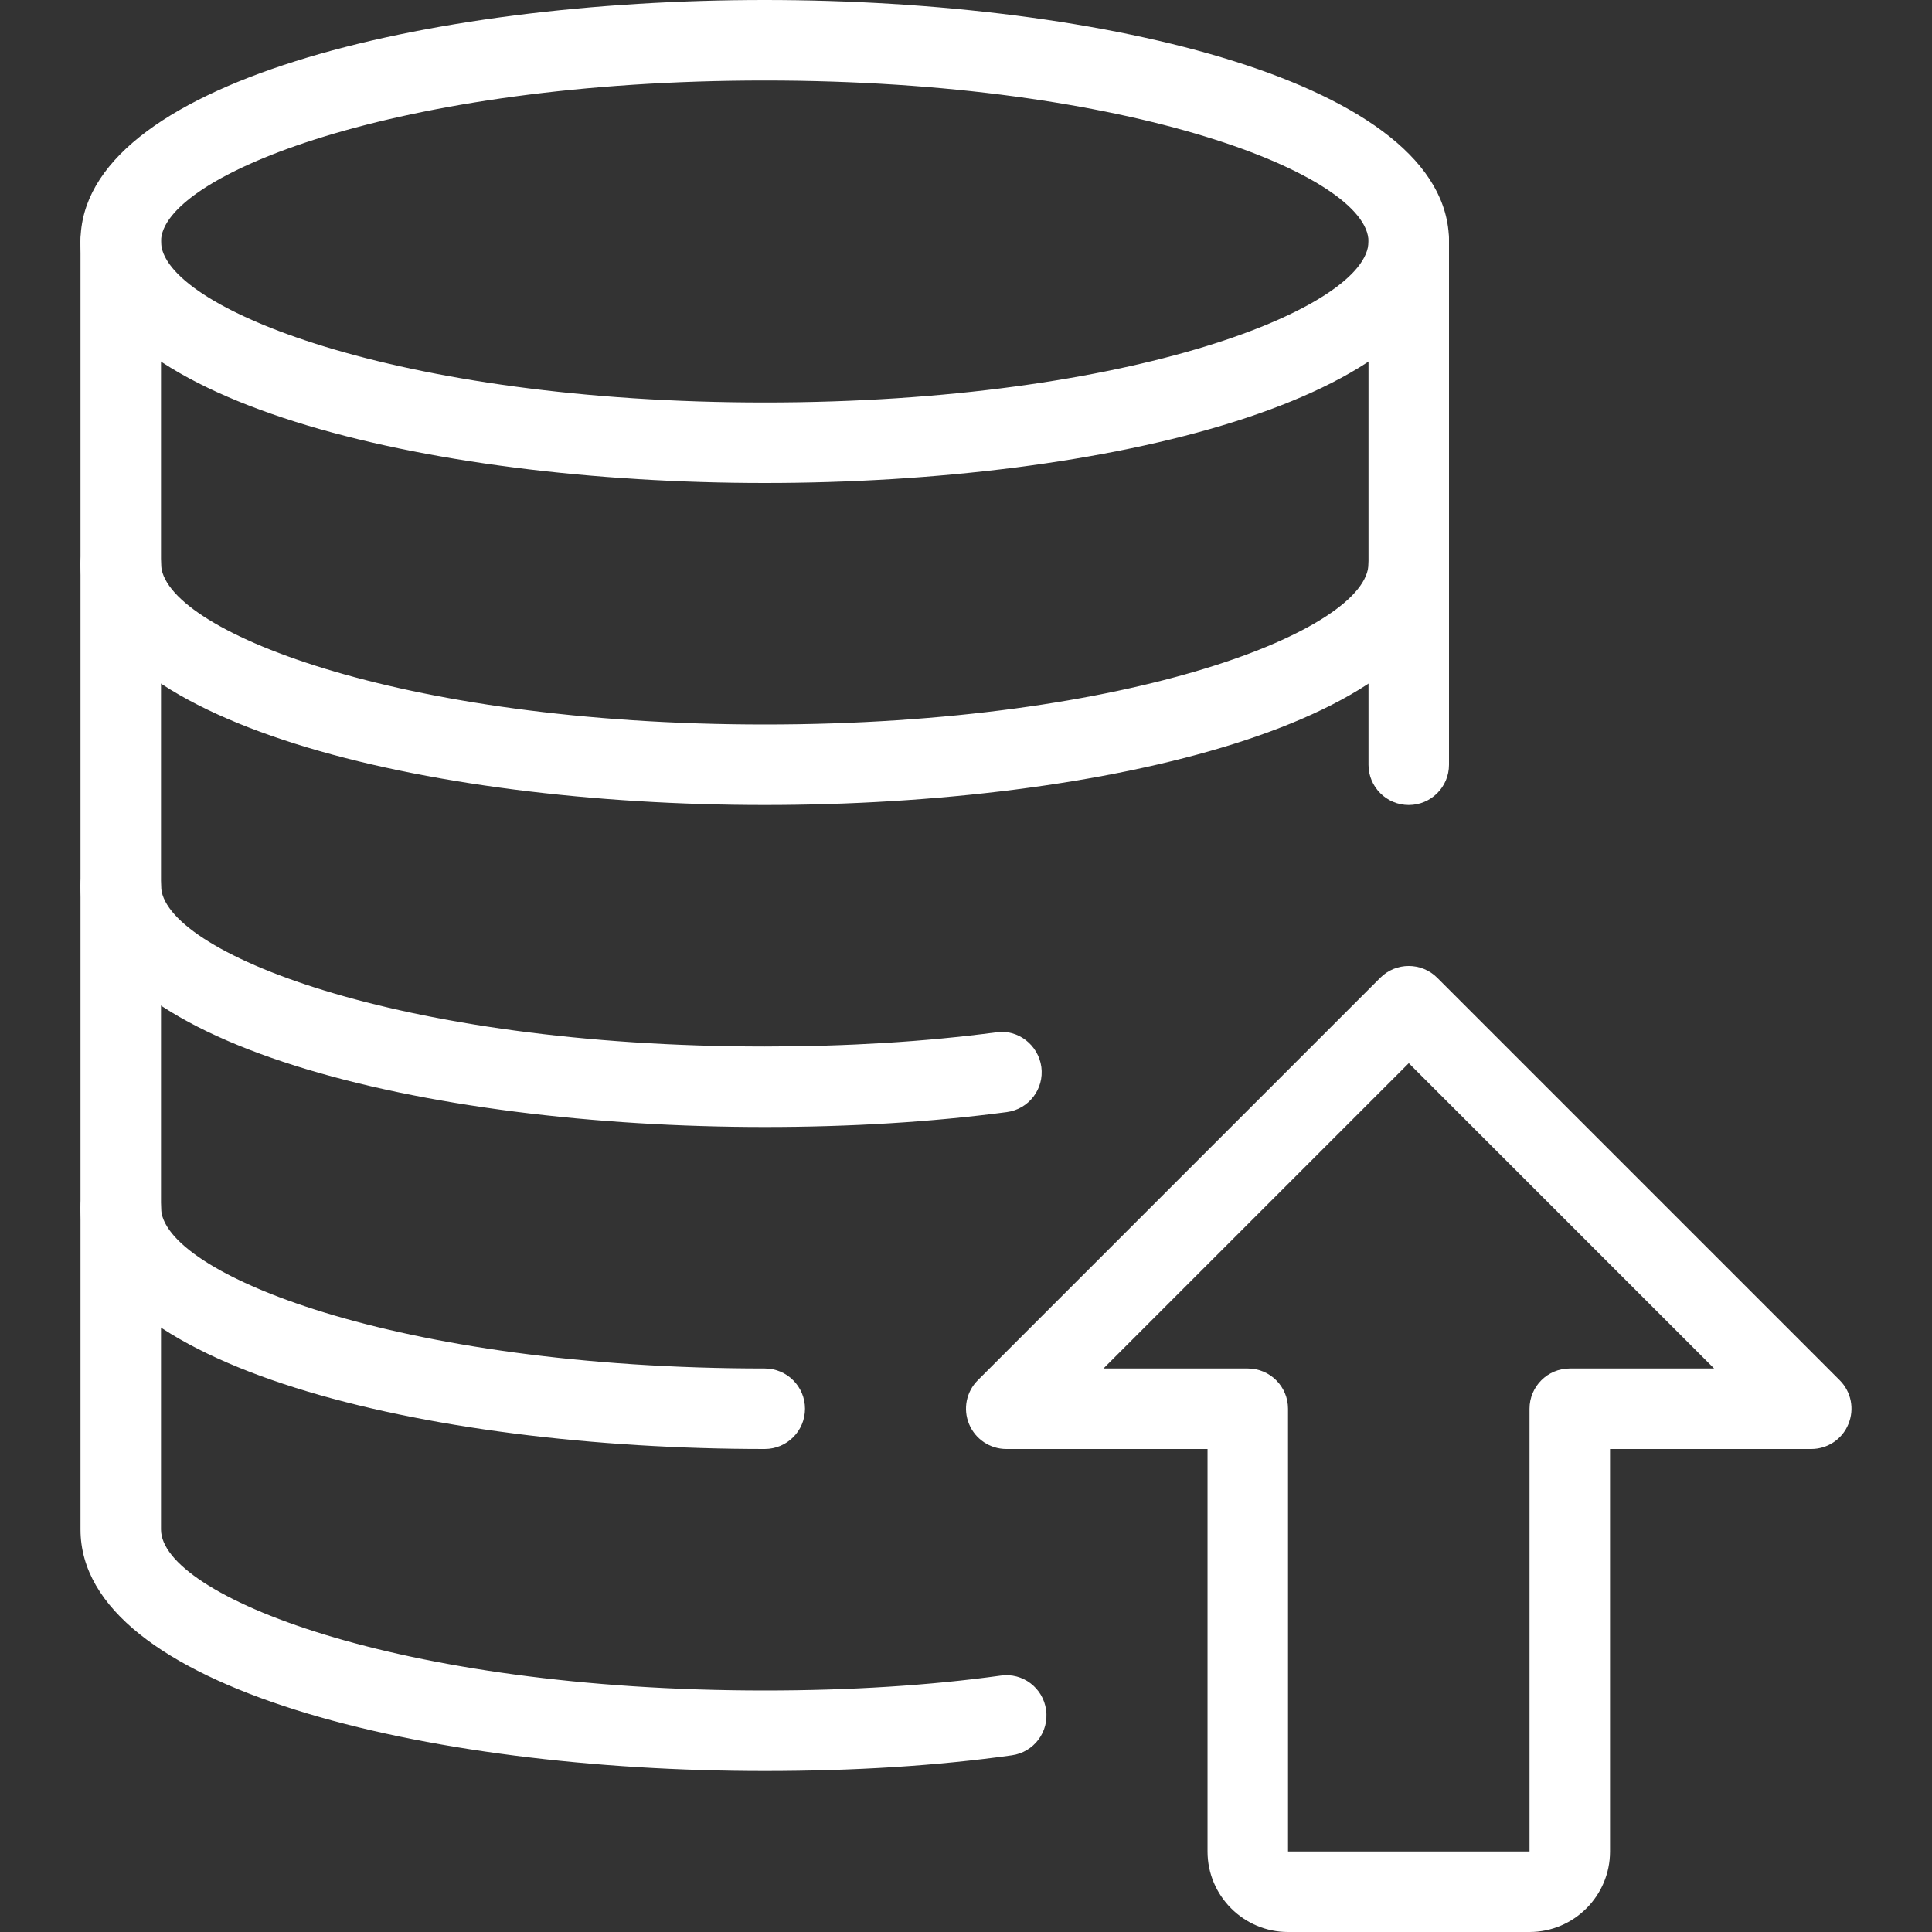
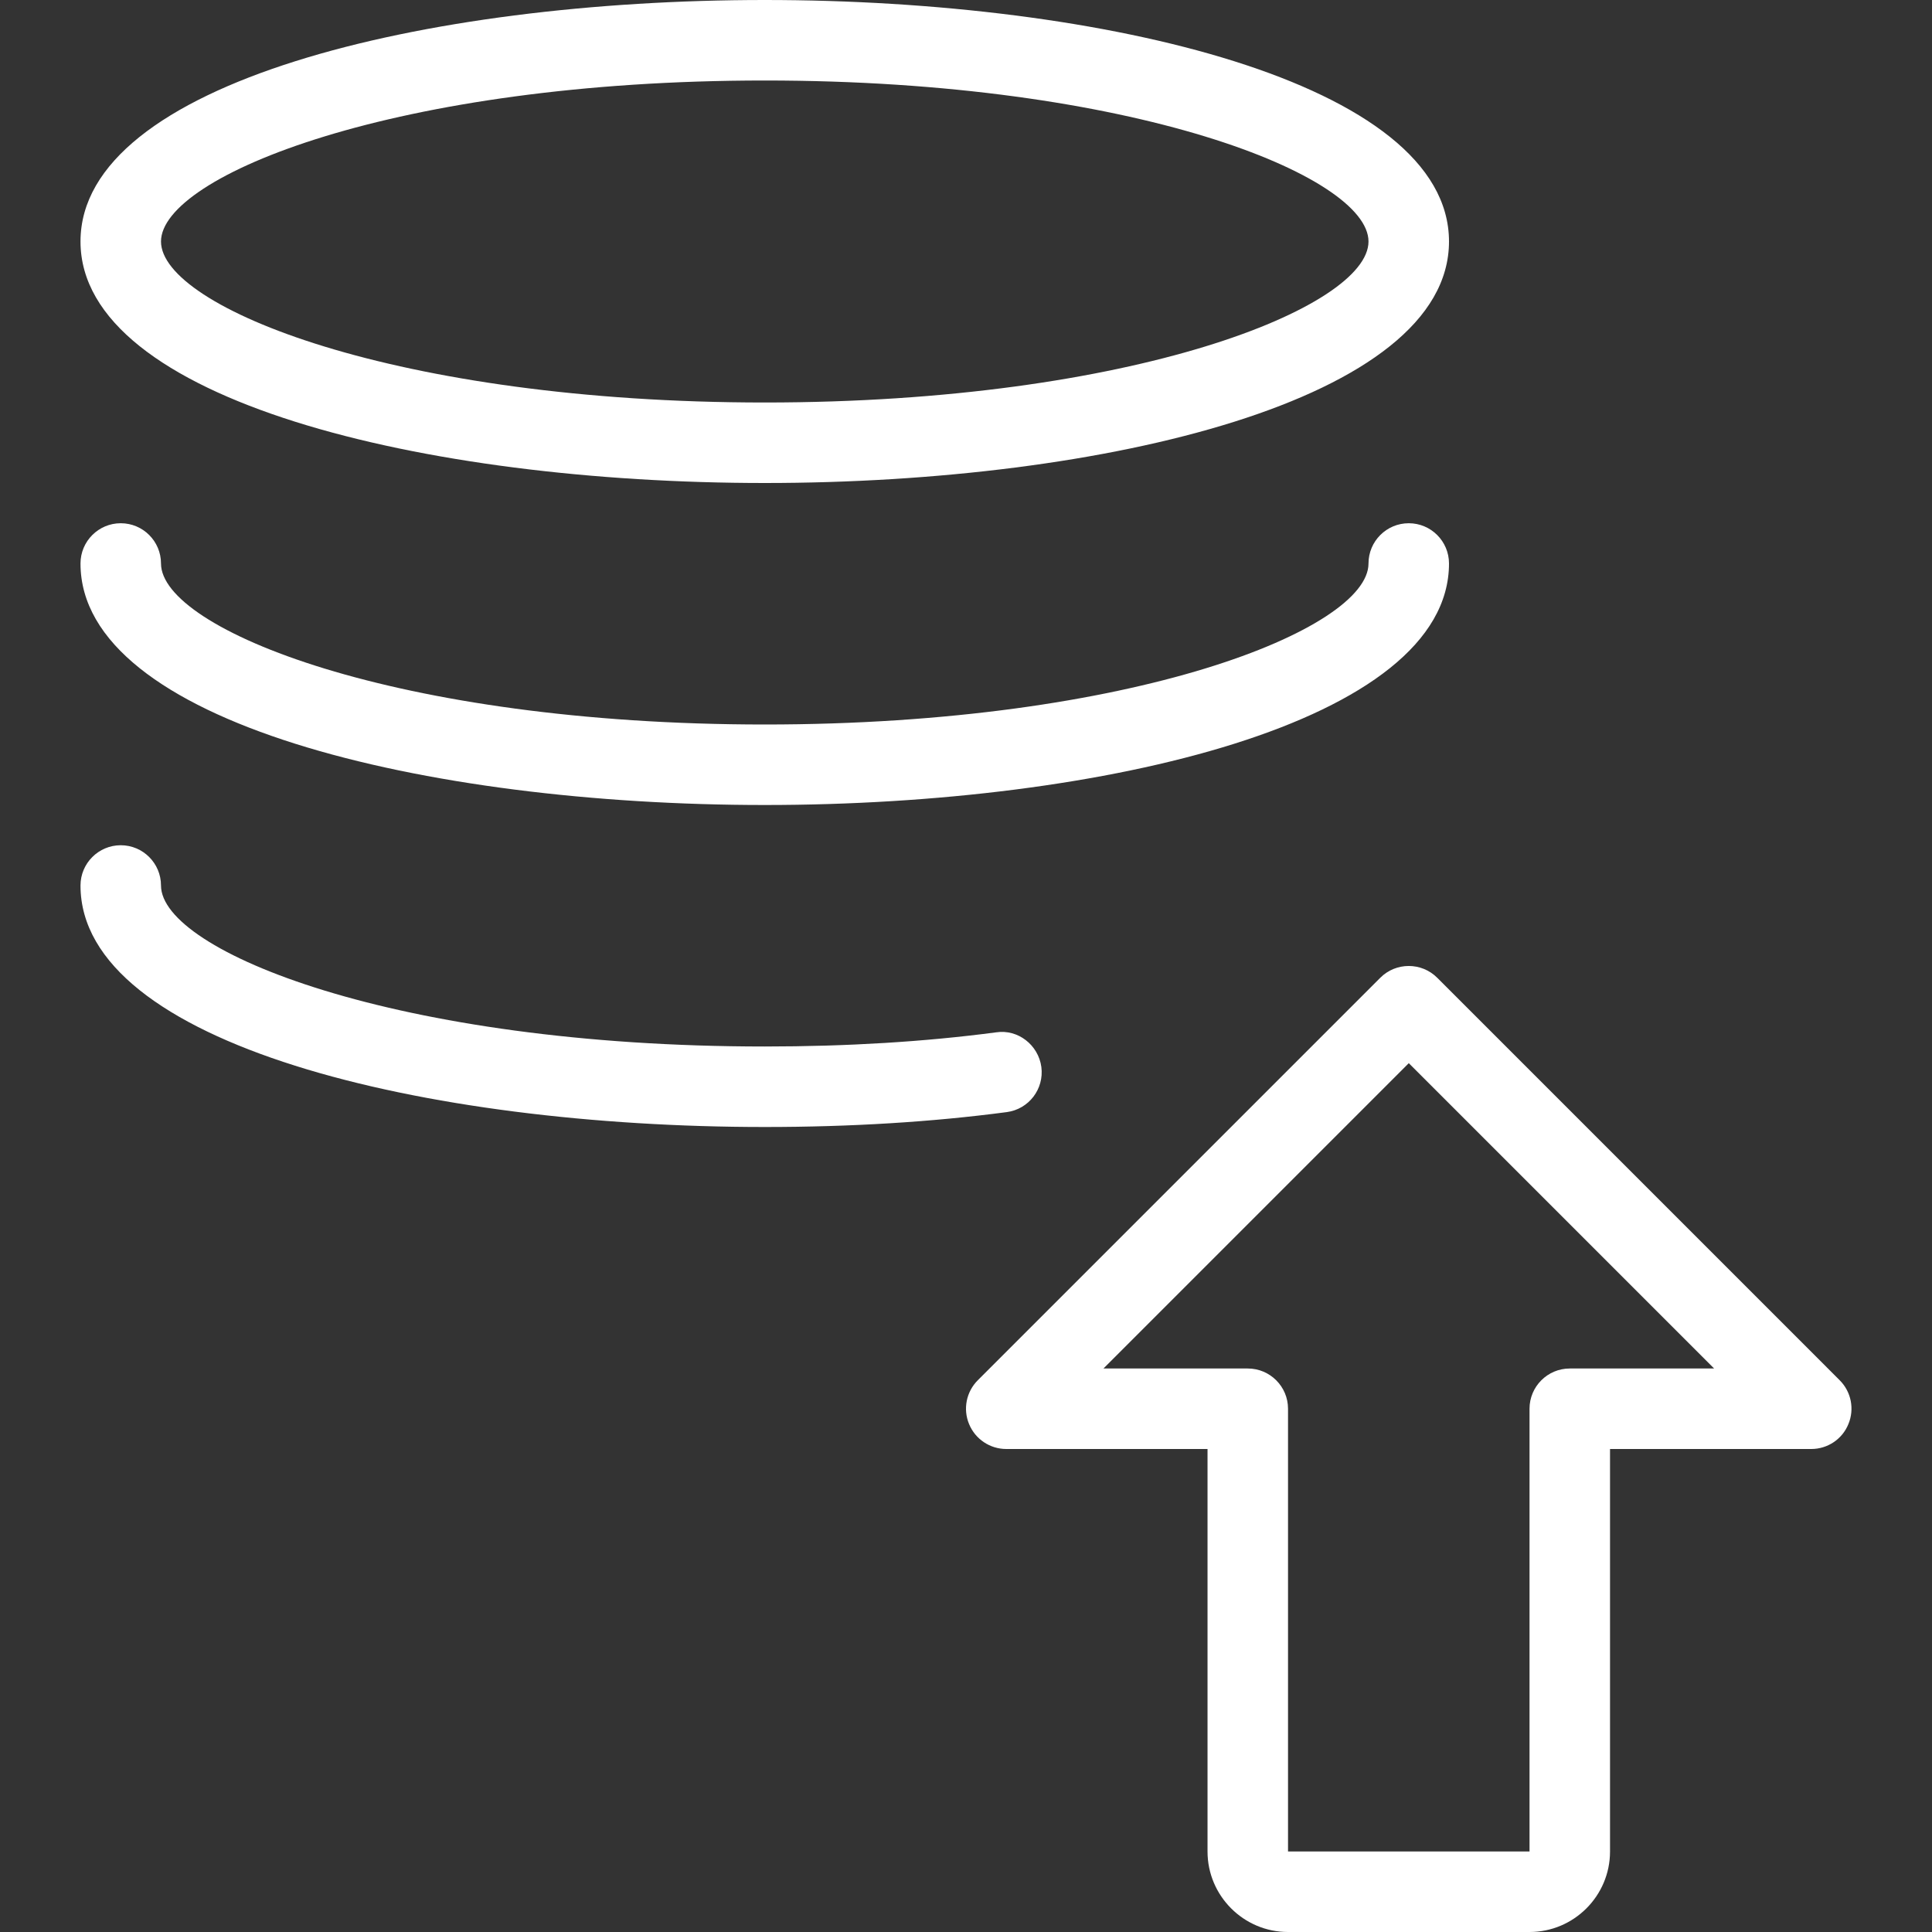
<svg xmlns="http://www.w3.org/2000/svg" width="50" height="50" viewBox="0 0 75 75" fill="none">
  <rect x="0" y="0" width="75" height="75" fill="#333333" stroke="none" />
  <path d="M59.376 75H50.001C48.279 75 46.876 73.597 46.876 71.875V56.25H39.064C38.433 56.25 37.861 55.869 37.62 55.284C37.376 54.7 37.511 54.028 37.958 53.581L53.583 37.956C54.192 37.347 55.183 37.347 55.792 37.956L71.417 53.581C71.864 54.028 71.998 54.7 71.754 55.284C71.517 55.869 70.945 56.25 70.314 56.25H62.501V71.875C62.501 73.597 61.098 75 59.376 75ZM42.836 53.125H48.439C49.301 53.125 50.001 53.825 50.001 54.687V71.875H59.376V54.687C59.376 53.825 60.076 53.125 60.939 53.125H66.542L54.689 41.272L42.836 53.125Z" fill="white" />
  <path d="M29.688 18.75C16.488 18.75 3.125 15.531 3.125 9.375C3.125 3.219 16.488 0 29.688 0C42.888 0 56.25 3.219 56.25 9.375C56.25 15.531 42.888 18.75 29.688 18.75ZM29.688 3.125C15.381 3.125 6.25 6.828 6.25 9.375C6.25 11.922 15.381 15.625 29.688 15.625C43.994 15.625 53.125 11.922 53.125 9.375C53.125 6.828 43.994 3.125 29.688 3.125Z" fill="white" />
-   <path d="M54.688 31.25C53.825 31.25 53.125 30.55 53.125 29.688V9.375C53.125 8.512 53.825 7.812 54.688 7.812C55.55 7.812 56.25 8.512 56.25 9.375V29.688C56.25 30.55 55.55 31.25 54.688 31.25Z" fill="white" />
-   <path d="M29.688 68.75C16.488 68.75 3.125 65.531 3.125 59.375V9.375C3.125 8.512 3.825 7.812 4.688 7.812C5.55 7.812 6.25 8.512 6.25 9.375V59.375C6.25 61.922 15.381 65.625 29.688 65.625C33.016 65.625 36.097 65.428 38.847 65.047C39.7 64.922 40.491 65.522 40.609 66.378C40.728 67.234 40.134 68.022 39.278 68.141C36.388 68.547 33.159 68.75 29.688 68.75Z" fill="white" />
-   <path d="M29.688 56.25C16.488 56.25 3.125 53.031 3.125 46.875C3.125 46.013 3.825 45.312 4.688 45.312C5.55 45.312 6.25 46.013 6.25 46.875C6.25 49.422 15.381 53.125 29.688 53.125C30.55 53.125 31.25 53.825 31.25 54.688C31.25 55.55 30.55 56.25 29.688 56.25Z" fill="white" />
  <path d="M29.688 43.75C16.488 43.75 3.125 40.531 3.125 34.375C3.125 33.513 3.825 32.812 4.688 32.812C5.55 32.812 6.25 33.513 6.25 34.375C6.25 36.922 15.381 40.625 29.688 40.625C32.884 40.625 35.906 40.441 38.672 40.075C39.519 39.947 40.309 40.566 40.425 41.419C40.538 42.275 39.938 43.059 39.081 43.172C36.181 43.556 33.022 43.75 29.688 43.75Z" fill="white" />
  <path d="M29.688 31.25C16.488 31.25 3.125 28.031 3.125 21.875C3.125 21.012 3.825 20.312 4.688 20.312C5.55 20.312 6.25 21.012 6.25 21.875C6.25 24.422 15.381 28.125 29.688 28.125C43.994 28.125 53.125 24.422 53.125 21.875C53.125 21.012 53.825 20.312 54.688 20.312C55.55 20.312 56.25 21.012 56.25 21.875C56.25 28.031 42.888 31.25 29.688 31.25Z" fill="white" />
</svg>